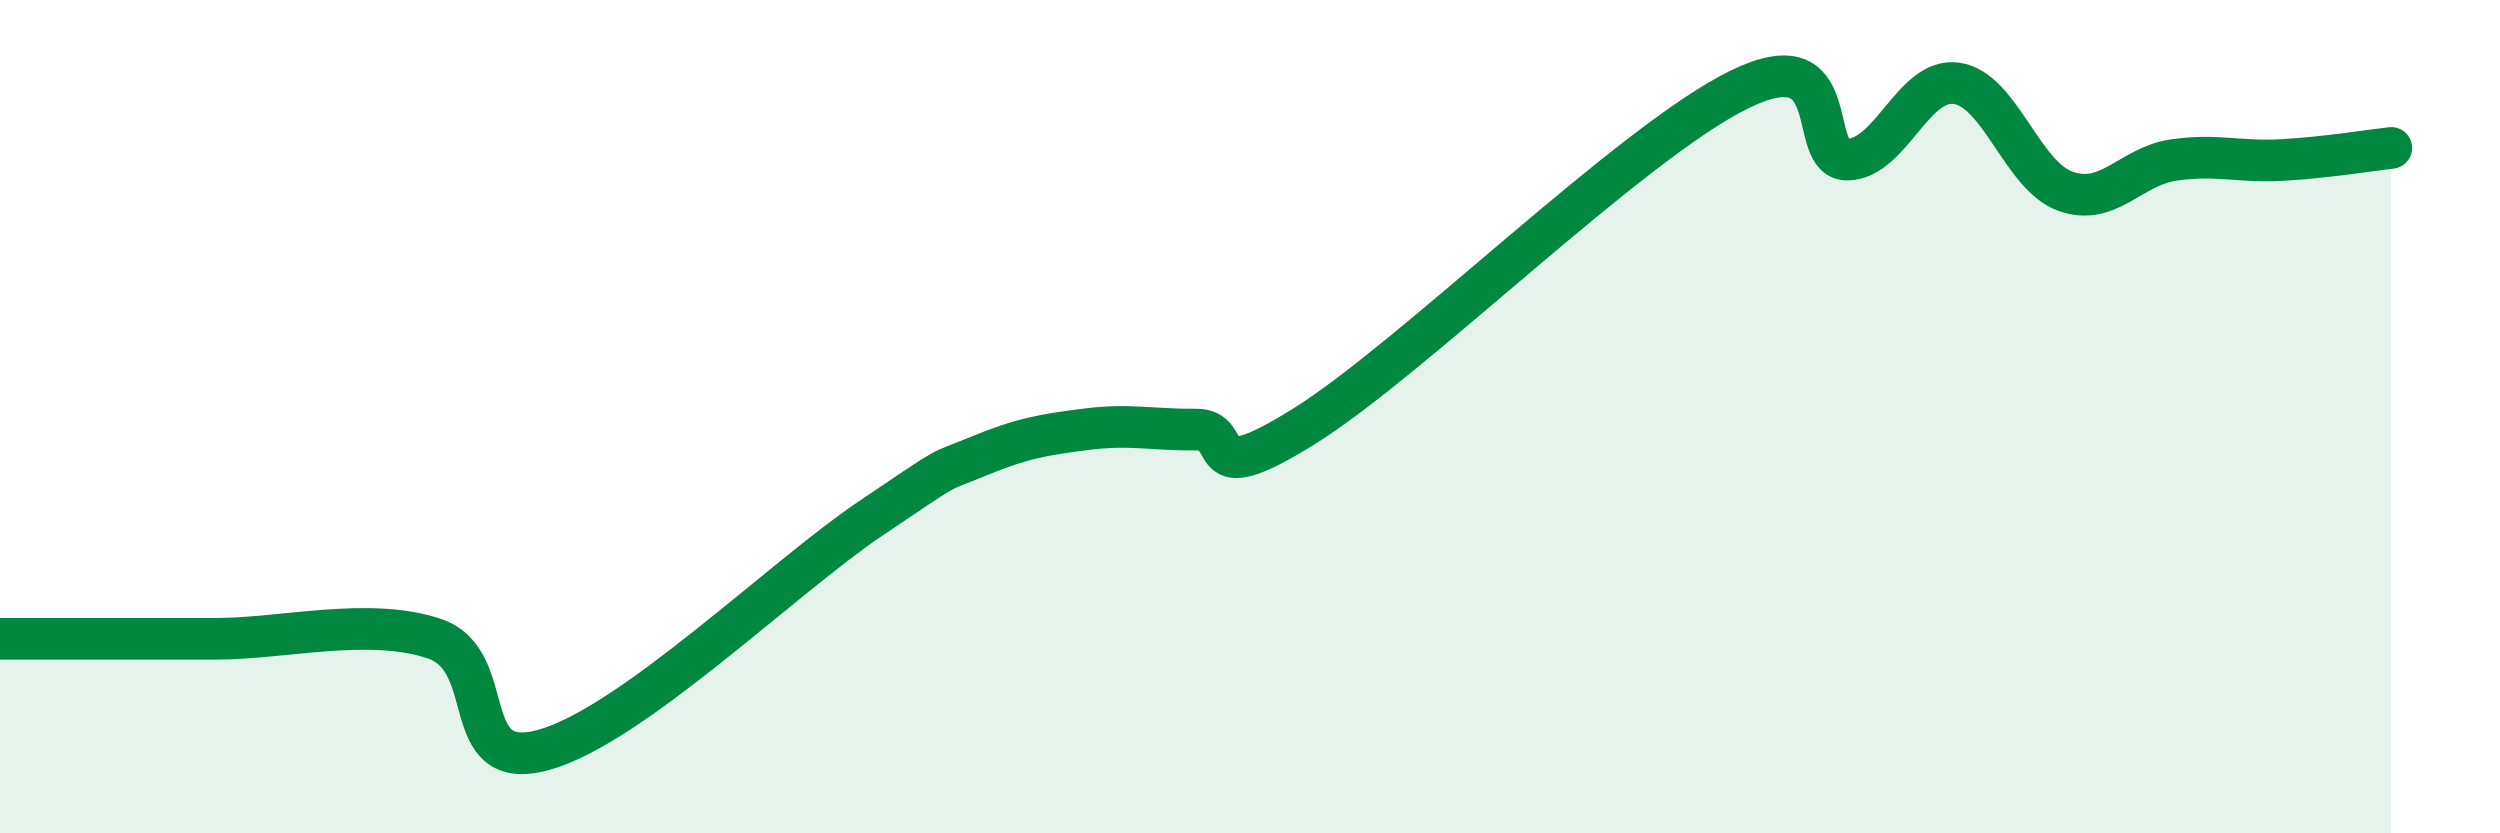
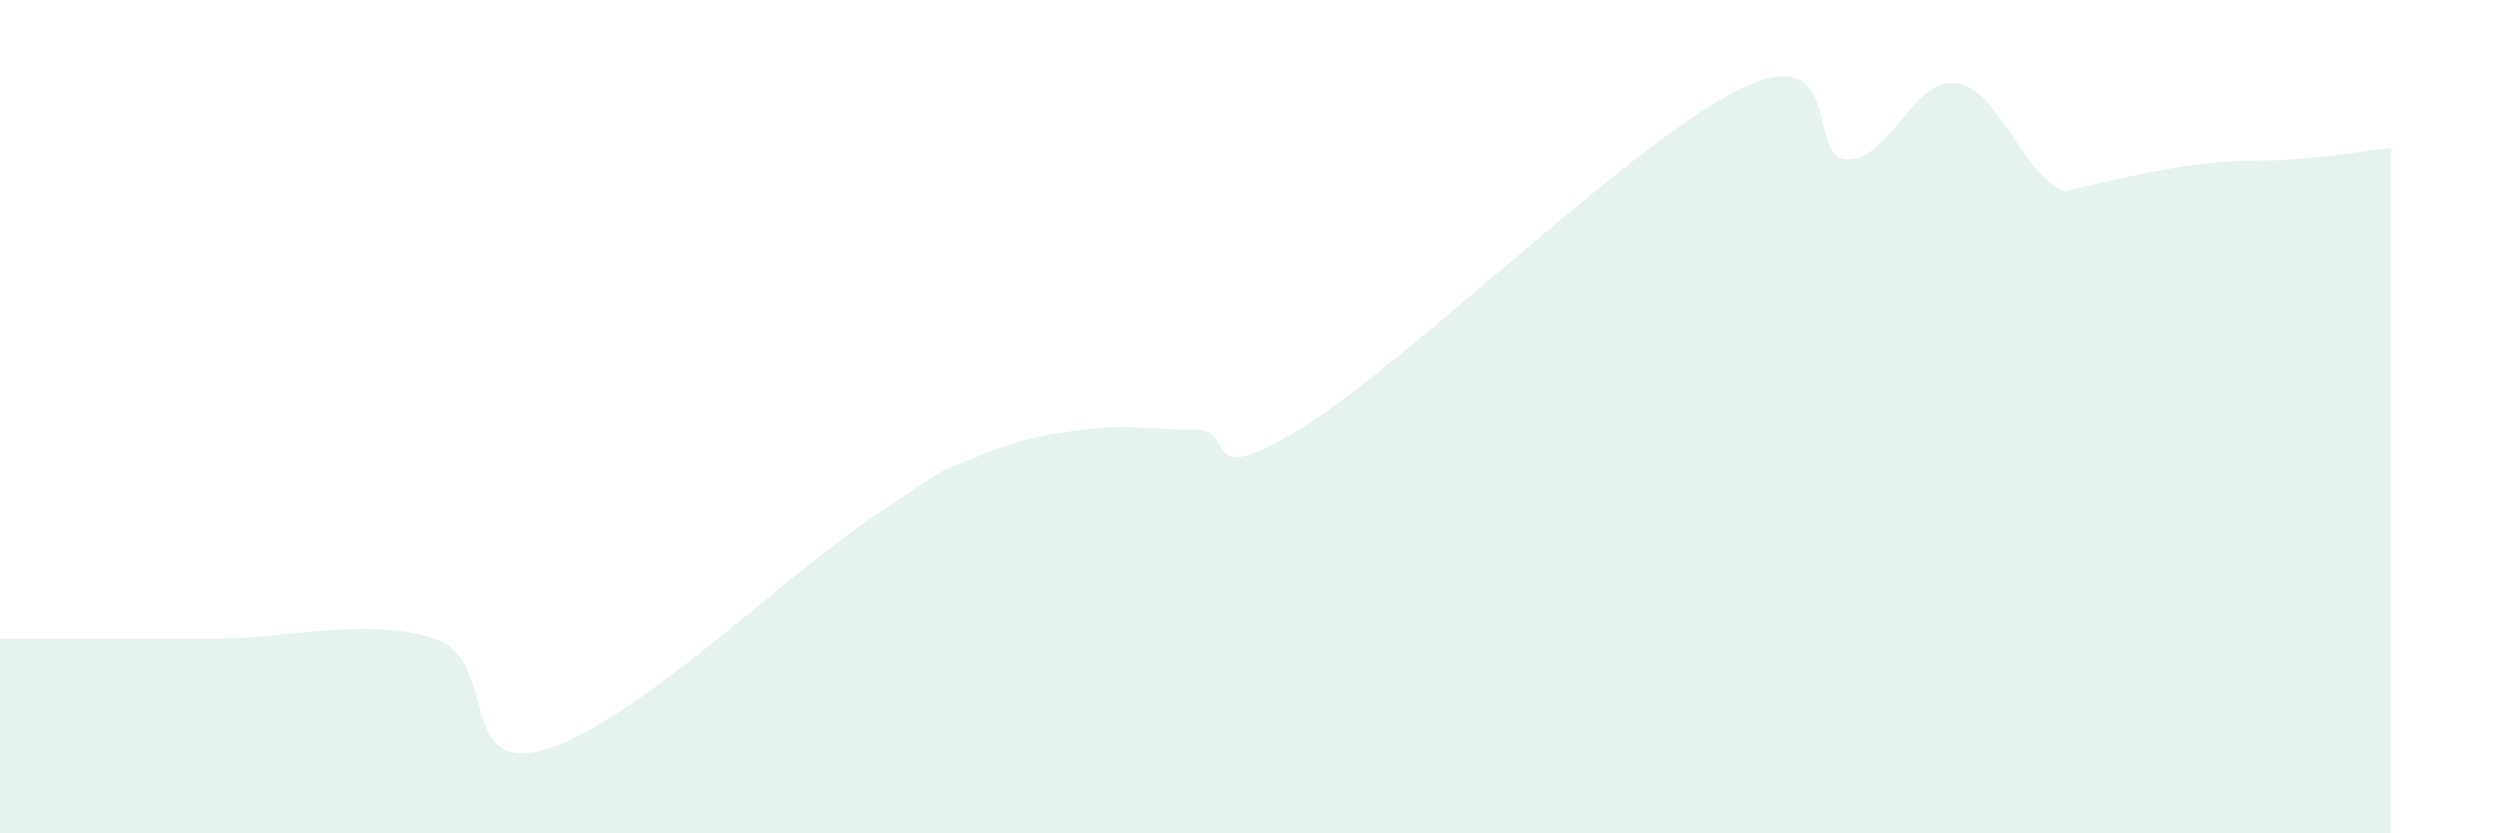
<svg xmlns="http://www.w3.org/2000/svg" width="60" height="20" viewBox="0 0 60 20">
-   <path d="M 0,15.33 C 0.52,15.33 1.57,15.33 2.61,15.33 C 3.65,15.33 3.66,15.33 5.22,15.33 C 6.78,15.33 8.87,14.8 10.43,15.33 C 11.99,15.86 10.95,18.57 13.04,18 C 15.13,17.43 18.78,13.87 20.87,12.46 C 22.96,11.05 22.44,11.38 23.48,10.95 C 24.52,10.52 25.05,10.43 26.09,10.3 C 27.13,10.17 27.66,10.32 28.7,10.31 C 29.74,10.3 28.69,11.86 31.3,10.23 C 33.91,8.6 39.13,3.43 41.74,2.15 C 44.35,0.87 43.31,3.86 44.35,3.83 C 45.39,3.8 45.92,1.85 46.96,2 C 48,2.15 48.53,4.22 49.57,4.59 C 50.61,4.96 51.13,3.99 52.17,3.84 C 53.21,3.69 53.74,3.9 54.78,3.84 C 55.82,3.78 56.87,3.61 57.39,3.55L57.39 20L0 20Z" fill="#008740" opacity="0.1" stroke-linecap="round" stroke-linejoin="round" />
-   <path d="M 0,15.33 C 0.52,15.33 1.57,15.33 2.61,15.33 C 3.65,15.33 3.66,15.33 5.22,15.33 C 6.78,15.33 8.87,14.8 10.43,15.33 C 11.99,15.86 10.95,18.57 13.04,18 C 15.13,17.43 18.78,13.87 20.87,12.46 C 22.96,11.05 22.44,11.38 23.48,10.95 C 24.52,10.52 25.05,10.43 26.09,10.3 C 27.13,10.17 27.66,10.32 28.7,10.31 C 29.74,10.3 28.69,11.86 31.3,10.23 C 33.91,8.6 39.13,3.43 41.74,2.15 C 44.35,0.87 43.31,3.86 44.35,3.83 C 45.39,3.8 45.92,1.85 46.96,2 C 48,2.15 48.53,4.22 49.57,4.59 C 50.61,4.96 51.13,3.99 52.17,3.84 C 53.21,3.69 53.74,3.9 54.78,3.84 C 55.82,3.78 56.87,3.61 57.39,3.55" stroke="#008740" stroke-width="1" fill="none" stroke-linecap="round" stroke-linejoin="round" />
+   <path d="M 0,15.33 C 0.52,15.33 1.57,15.33 2.61,15.33 C 3.65,15.33 3.66,15.33 5.22,15.33 C 6.78,15.33 8.87,14.8 10.43,15.33 C 11.99,15.86 10.95,18.57 13.04,18 C 15.13,17.43 18.78,13.87 20.87,12.46 C 22.96,11.05 22.44,11.38 23.48,10.95 C 24.52,10.52 25.05,10.43 26.09,10.3 C 27.13,10.17 27.66,10.32 28.7,10.31 C 29.74,10.3 28.69,11.86 31.3,10.23 C 33.91,8.6 39.13,3.43 41.74,2.15 C 44.35,0.87 43.31,3.86 44.35,3.83 C 45.39,3.8 45.92,1.85 46.96,2 C 48,2.15 48.53,4.22 49.57,4.59 C 53.21,3.69 53.74,3.9 54.78,3.84 C 55.82,3.78 56.87,3.61 57.39,3.55L57.39 20L0 20Z" fill="#008740" opacity="0.1" stroke-linecap="round" stroke-linejoin="round" />
</svg>